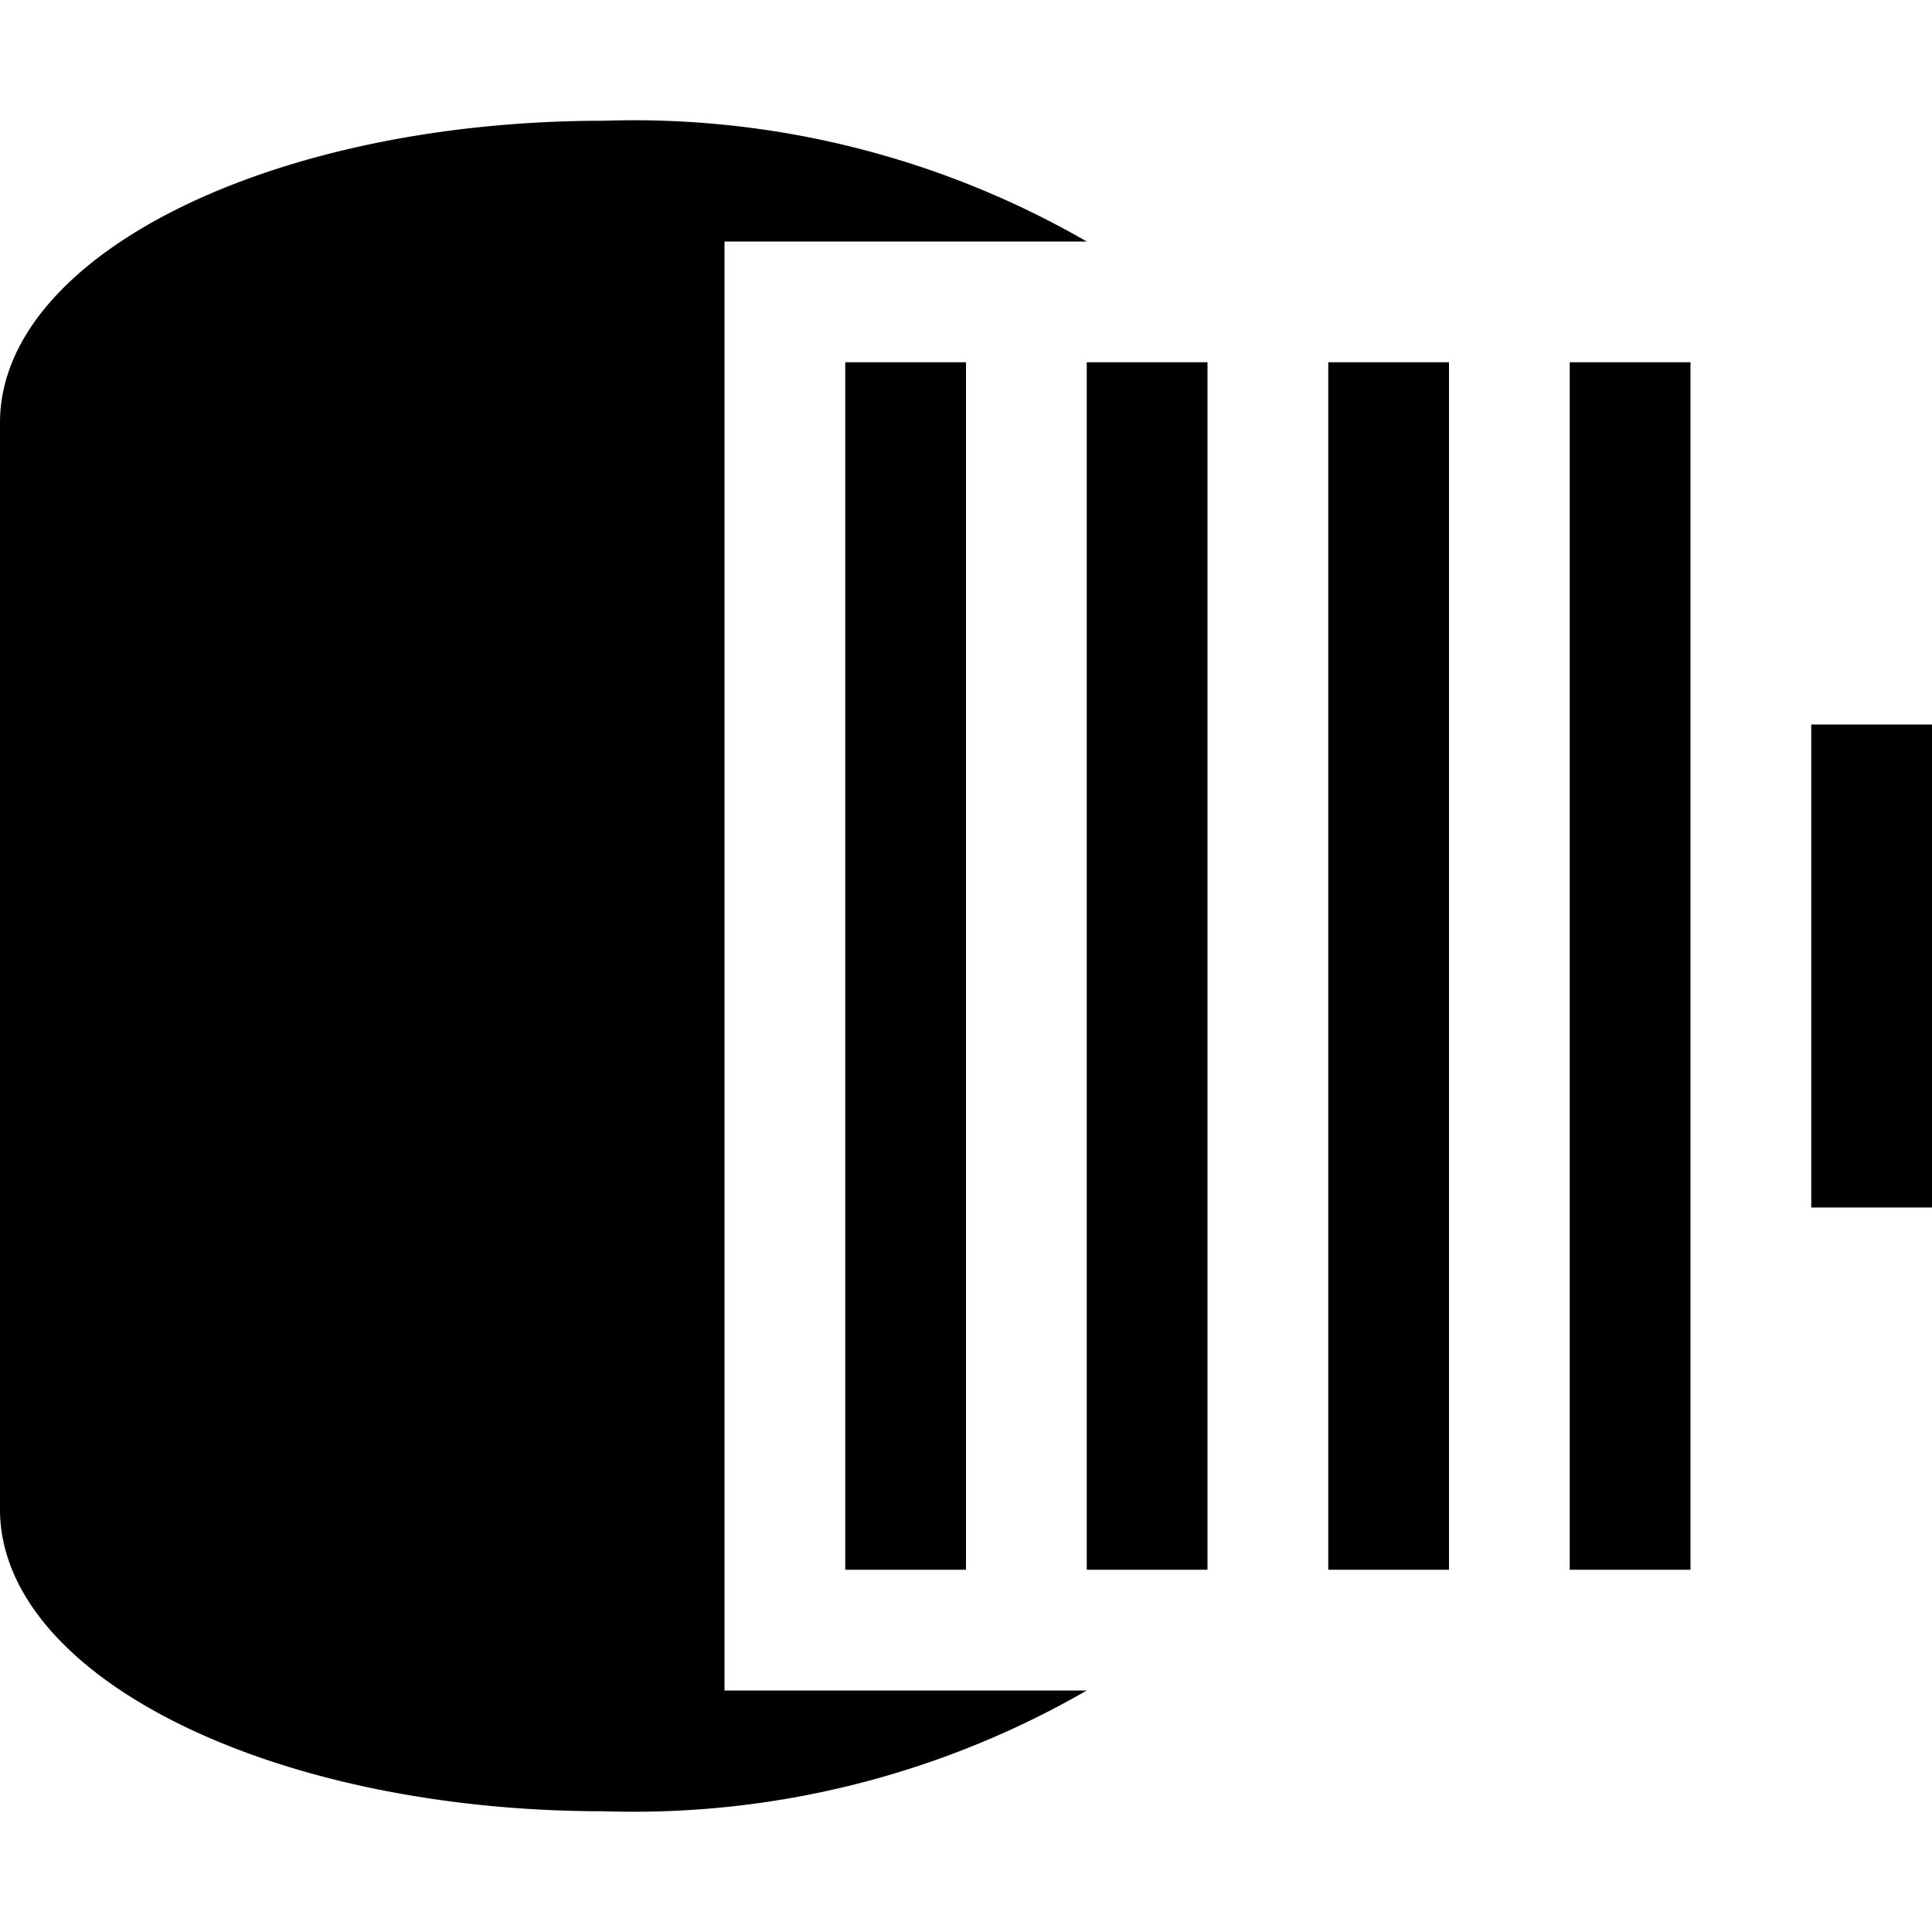
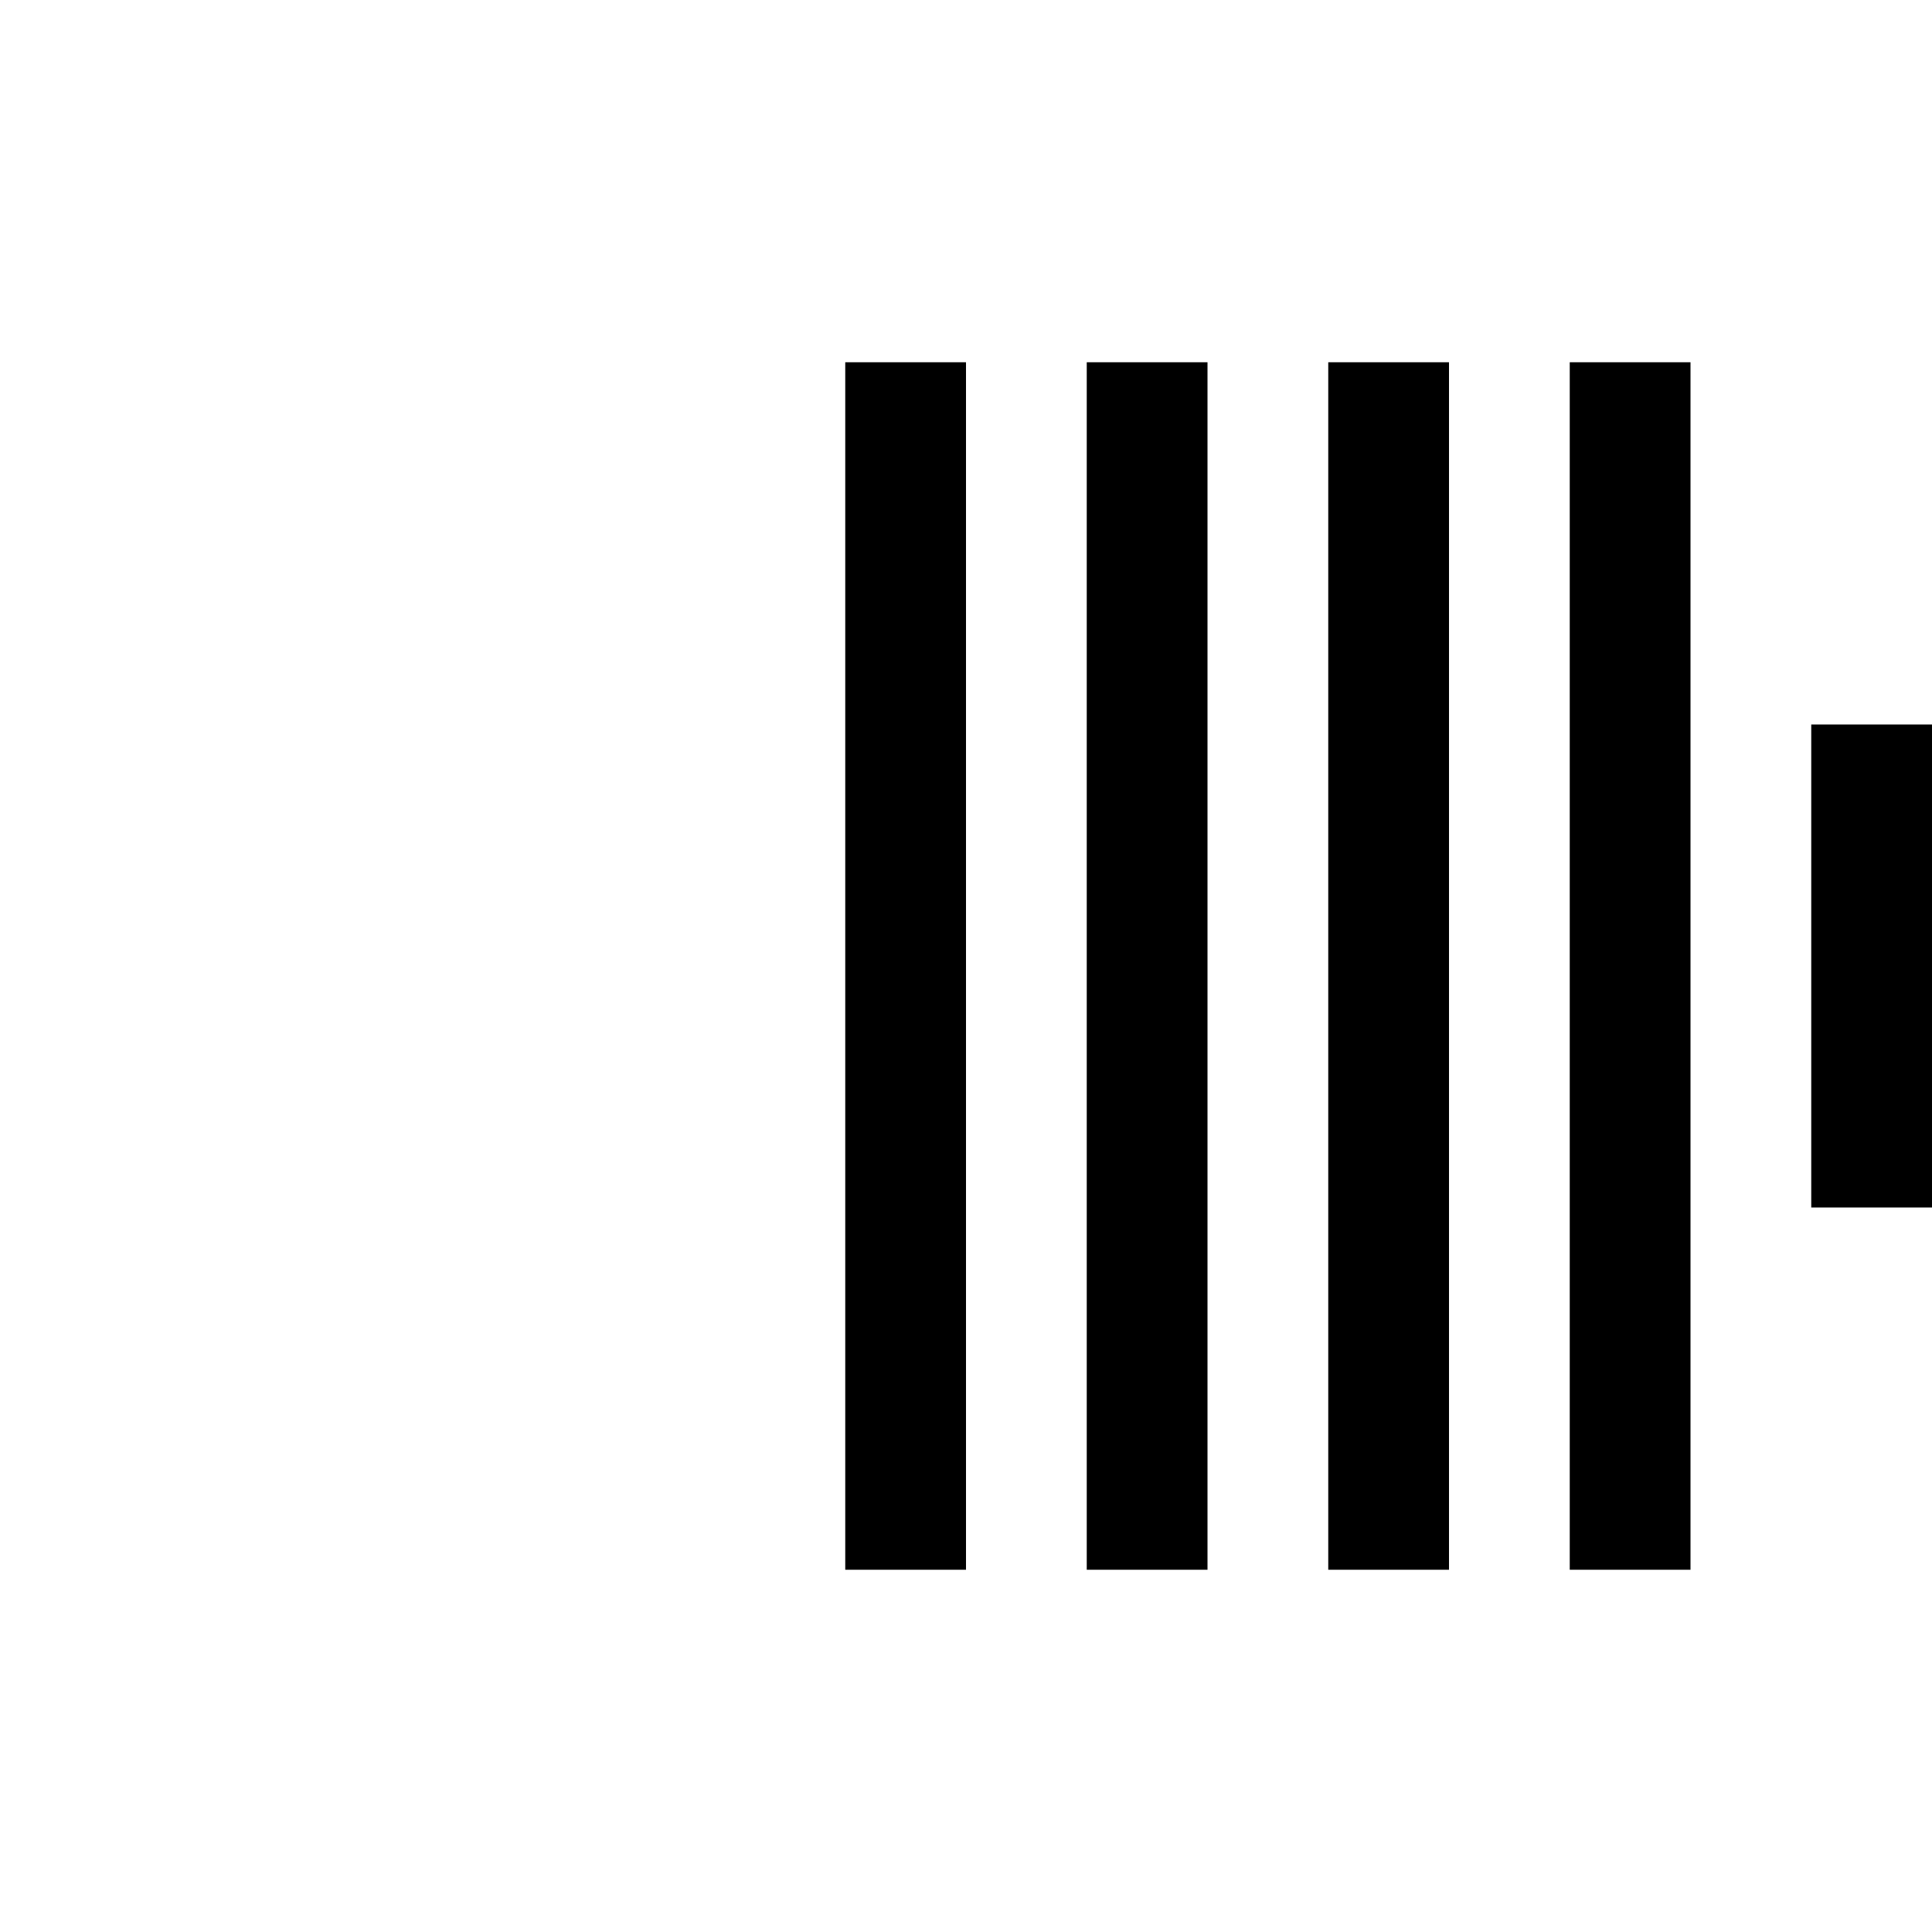
<svg xmlns="http://www.w3.org/2000/svg" viewBox="0 0 16 16">
-   <path d="M5 1C2.24 1 0 2.12 0 3.5v9C0 13.88 2.24 15 5 15a7.51 7.51 0 0 0 4-1H6V2h3a7.51 7.51 0 0 0-4-1z" />
  <path d="M7 3h1v10H7zm2 0h1v10H9zm2 0h1v10h-1zm2 0h1v10h-1zm2 3h1v4h-1z" />
</svg>